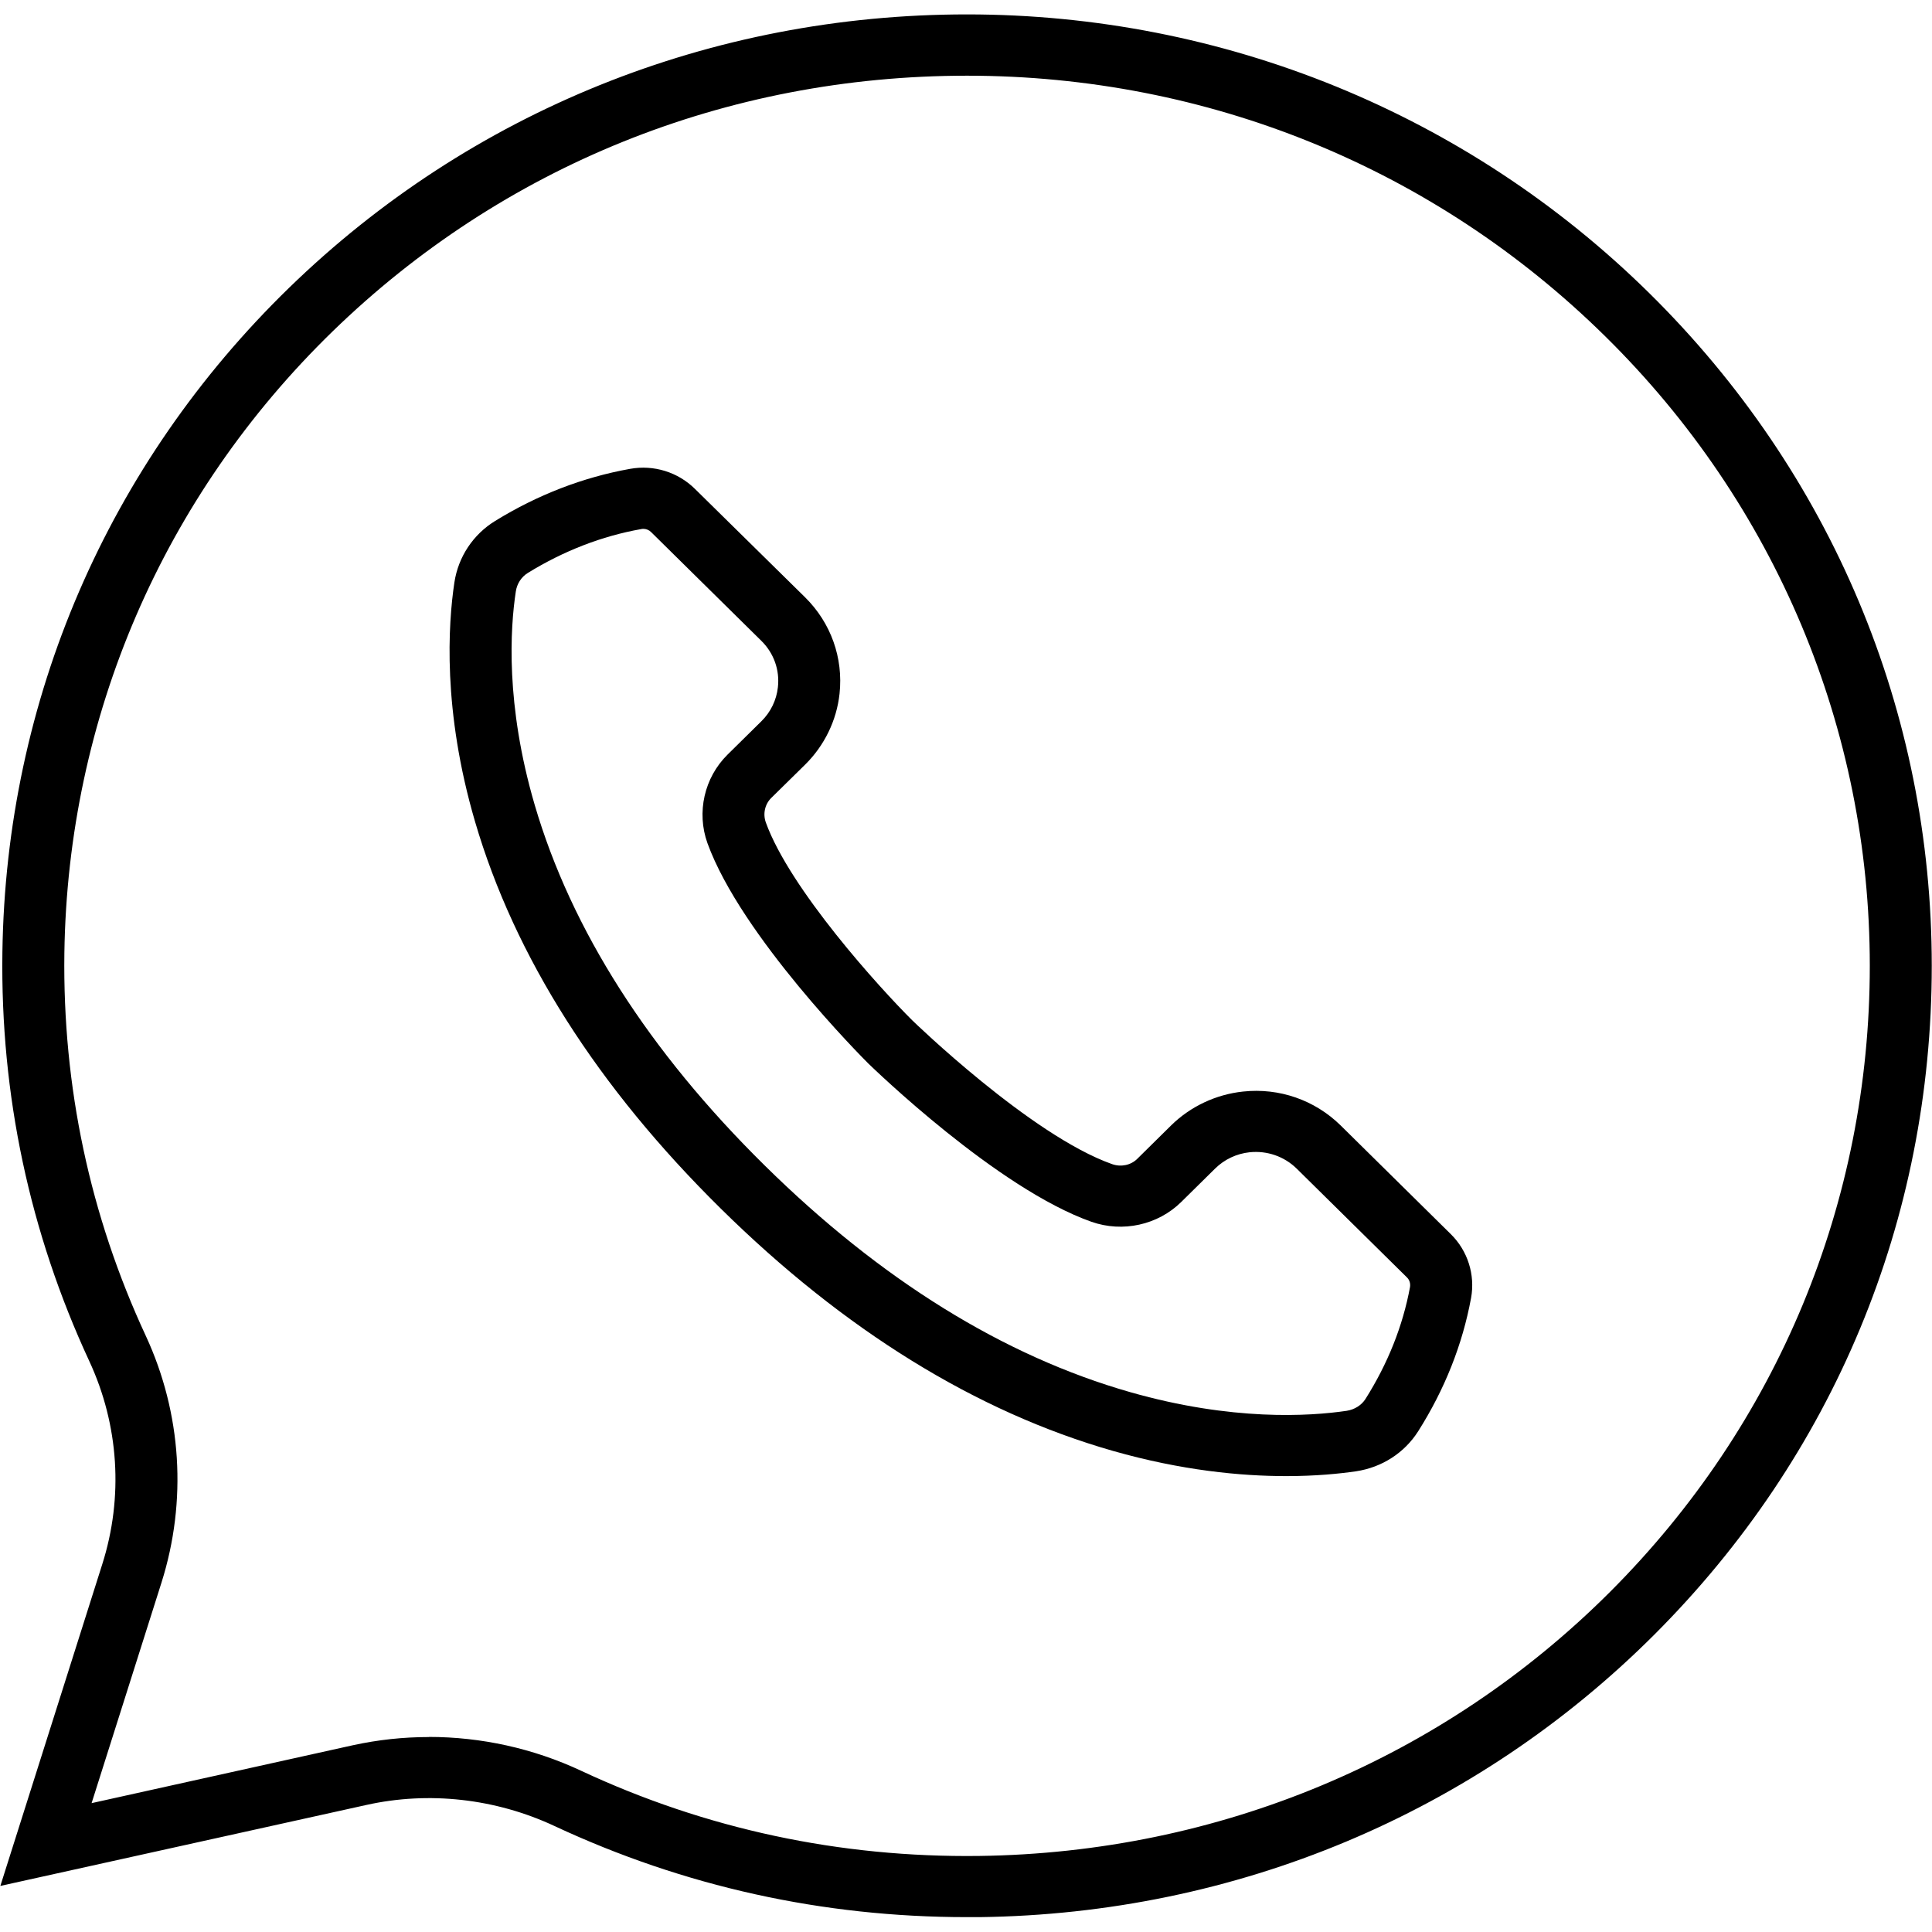
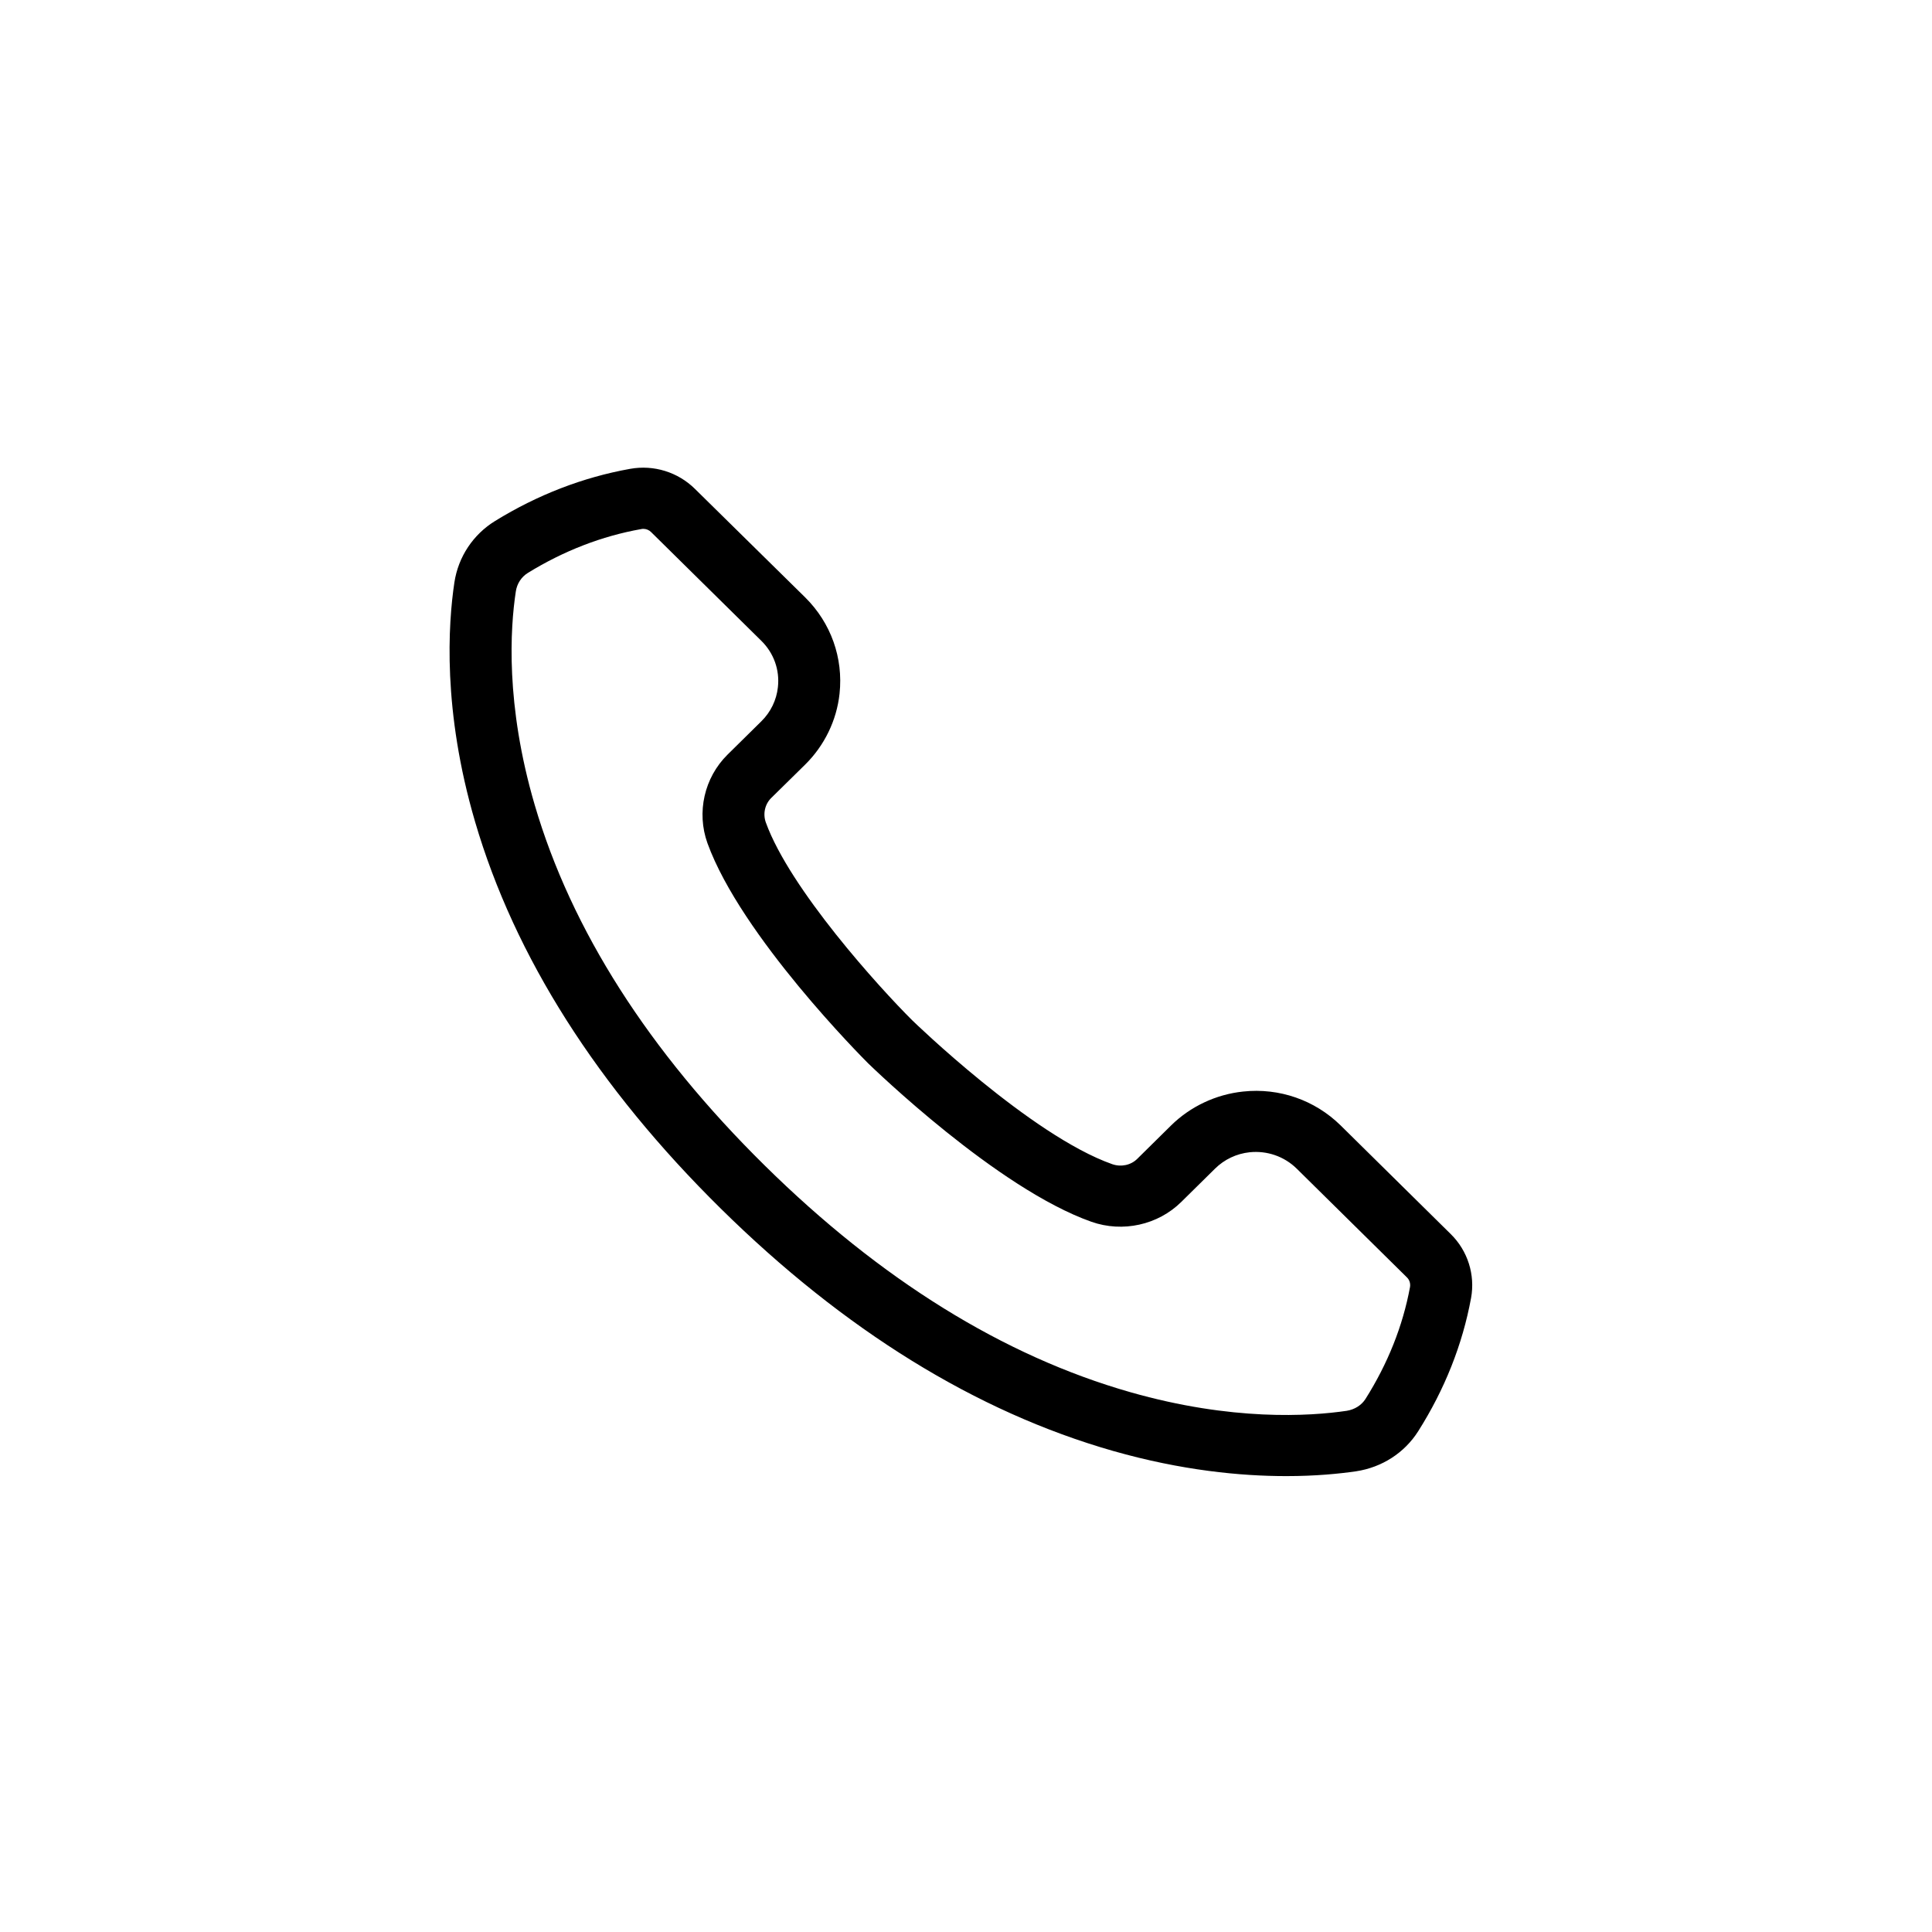
<svg xmlns="http://www.w3.org/2000/svg" version="1.1" viewBox="0 0 66 65" height="66px" width="66px">
  <g id="surface1">
    <path d="M 43.941 49.926 C 42.387 49.926 40.367 49.734 38.023 49.066 C 33.348 47.73 28.84 44.945 24.625 40.789 C 20.406 36.629 17.582 32.184 16.23 27.574 C 15.113 23.766 15.309 20.816 15.523 19.395 C 15.656 18.52 16.164 17.758 16.914 17.297 C 18.359 16.406 19.914 15.805 21.527 15.516 C 22.336 15.371 23.16 15.629 23.738 16.199 L 27.508 19.91 C 28.387 20.781 28.812 21.977 28.68 23.199 C 28.582 24.109 28.164 24.969 27.508 25.617 L 26.348 26.758 C 26.129 26.973 26.055 27.305 26.164 27.602 C 26.988 29.875 30.047 33.246 31.16 34.352 C 31.191 34.383 35.219 38.293 37.996 39.27 C 38.297 39.375 38.633 39.305 38.852 39.086 L 40.008 37.945 C 40.668 37.297 41.539 36.887 42.465 36.789 C 43.699 36.656 44.914 37.078 45.797 37.945 L 49.562 41.66 C 50.141 42.23 50.398 43.047 50.254 43.84 C 49.961 45.434 49.352 46.965 48.449 48.391 C 47.98 49.133 47.207 49.629 46.324 49.762 C 45.758 49.844 44.949 49.926 43.945 49.926 Z M 21.973 17.566 C 21.949 17.566 21.93 17.57 21.906 17.574 C 20.559 17.812 19.254 18.32 18.035 19.07 C 17.812 19.207 17.66 19.438 17.621 19.707 C 17.43 20.957 17.262 23.57 18.266 26.996 C 19.516 31.262 22.16 35.406 26.121 39.312 C 30.082 43.219 34.285 45.824 38.613 47.059 C 42.09 48.051 44.738 47.883 46.008 47.695 C 46.277 47.652 46.512 47.504 46.648 47.289 C 47.41 46.082 47.922 44.797 48.168 43.469 C 48.188 43.348 48.152 43.223 48.062 43.137 L 44.297 39.422 C 43.871 39.004 43.285 38.801 42.688 38.863 C 42.242 38.91 41.824 39.109 41.508 39.422 L 40.352 40.562 C 39.555 41.348 38.352 41.613 37.285 41.238 C 34.066 40.102 29.84 36 29.66 35.828 C 29.477 35.645 25.32 31.477 24.168 28.305 C 23.789 27.25 24.059 26.066 24.852 25.281 L 26.008 24.141 C 26.328 23.828 26.527 23.414 26.574 22.977 C 26.641 22.387 26.434 21.809 26.008 21.391 L 22.242 17.676 C 22.172 17.605 22.074 17.566 21.973 17.566 Z M 21.973 17.566" style="stroke:none;fill-rule:nonzero;fill:rgb(0%,0%,0%);fill-opacity:1;" />
-     <path d="M 33.027 64.992 C 28.102 64.992 23.367 63.945 18.941 61.879 C 16.934 60.941 14.652 60.684 12.516 61.16 L 0.012 63.926 L 3.492 52.941 C 4.223 50.645 4.062 48.18 3.051 46 C 1.012 41.605 0.012 36.902 0.082 32.031 C 0.203 23.41 3.684 15.352 9.875 9.332 C 16.07 3.309 24.293 -0.008 33.035 -0.008 C 41.777 -0.008 50.113 3.375 56.34 9.512 C 62.566 15.652 65.992 23.812 65.992 32.492 C 65.992 41.176 62.625 49.234 56.512 55.344 C 50.398 61.453 42.215 64.879 33.469 64.992 C 33.324 64.992 33.176 64.992 33.027 64.992 Z M 14.648 58.836 C 16.434 58.836 18.219 59.227 19.852 59.992 C 24.113 61.984 28.688 62.961 33.441 62.902 C 41.625 62.797 49.285 59.594 55.004 53.879 C 60.723 48.16 63.875 40.57 63.875 32.492 C 63.875 24.418 60.668 16.734 54.84 10.992 C 49.016 5.25 41.27 2.086 33.035 2.086 C 24.801 2.086 17.16 5.188 11.363 10.82 C 5.57 16.453 2.316 23.996 2.199 32.059 C 2.137 36.621 3.07 41.02 4.98 45.133 C 6.207 47.781 6.398 50.777 5.516 53.566 L 3.129 61.098 L 12.051 59.121 C 12.906 58.934 13.777 58.84 14.652 58.84 Z M 14.648 58.836" style="stroke:none;fill-rule:nonzero;fill:rgb(0%,0%,0%);fill-opacity:1;" />
  </g>
</svg>